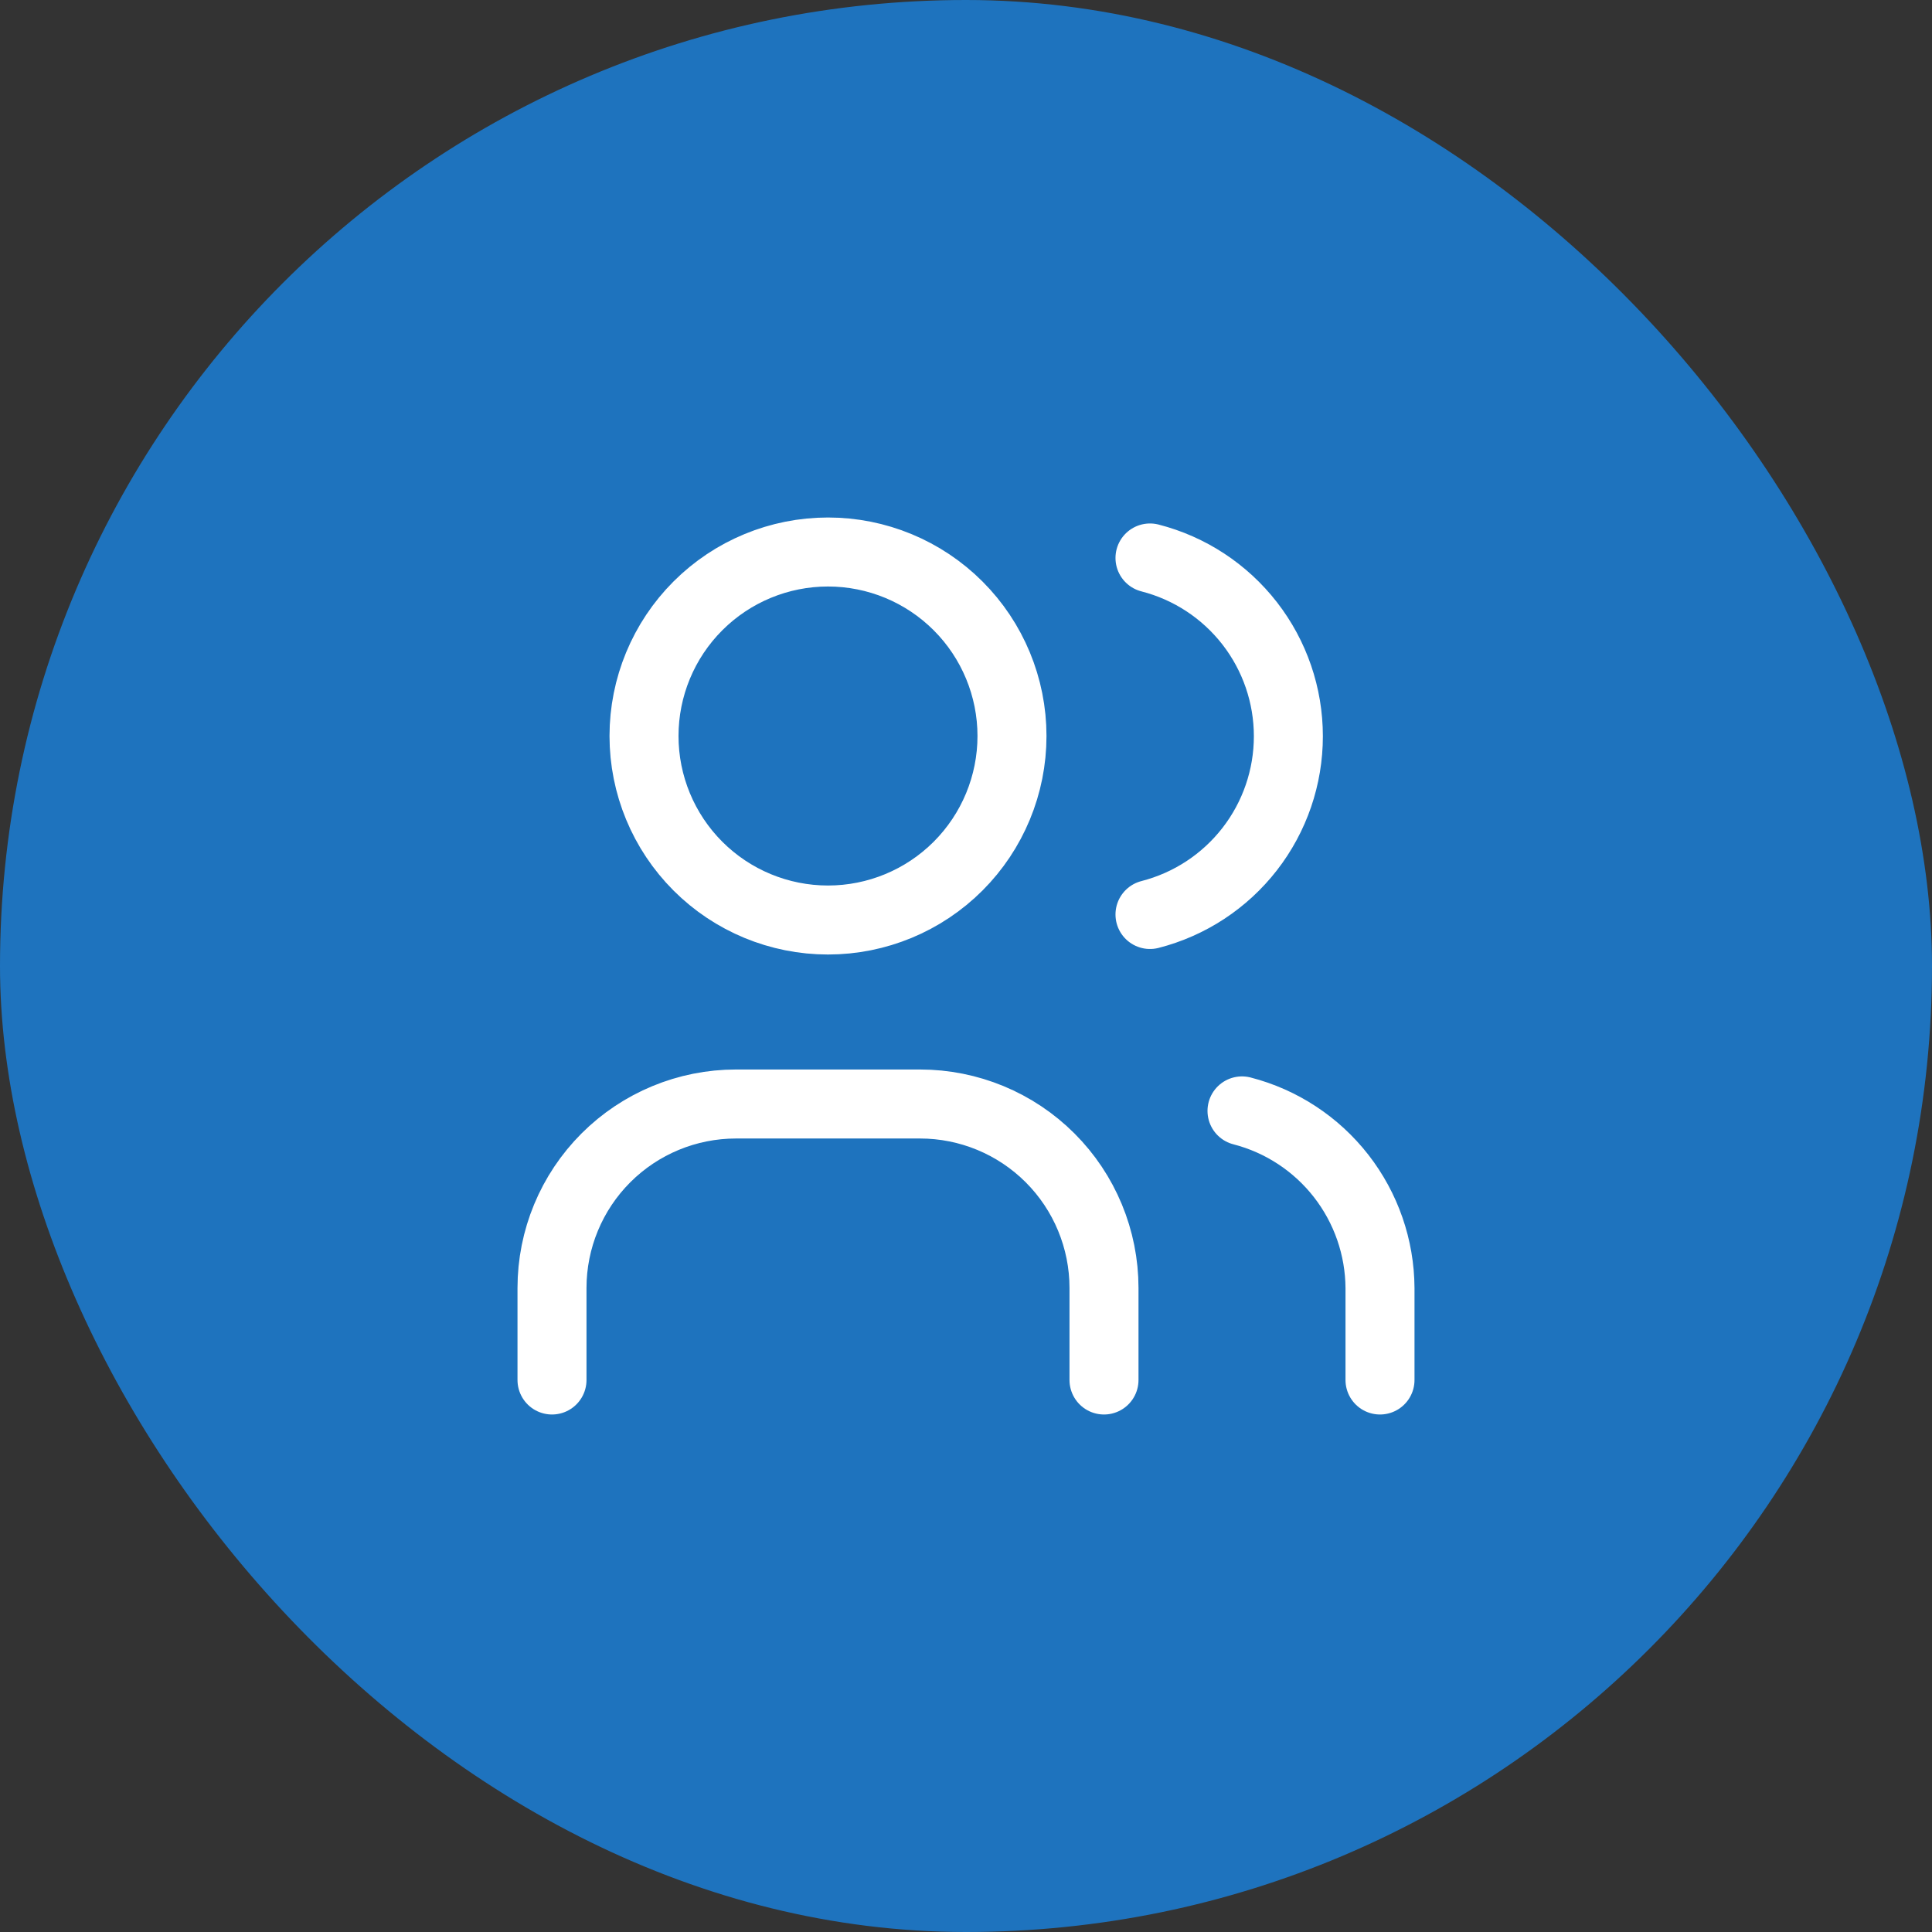
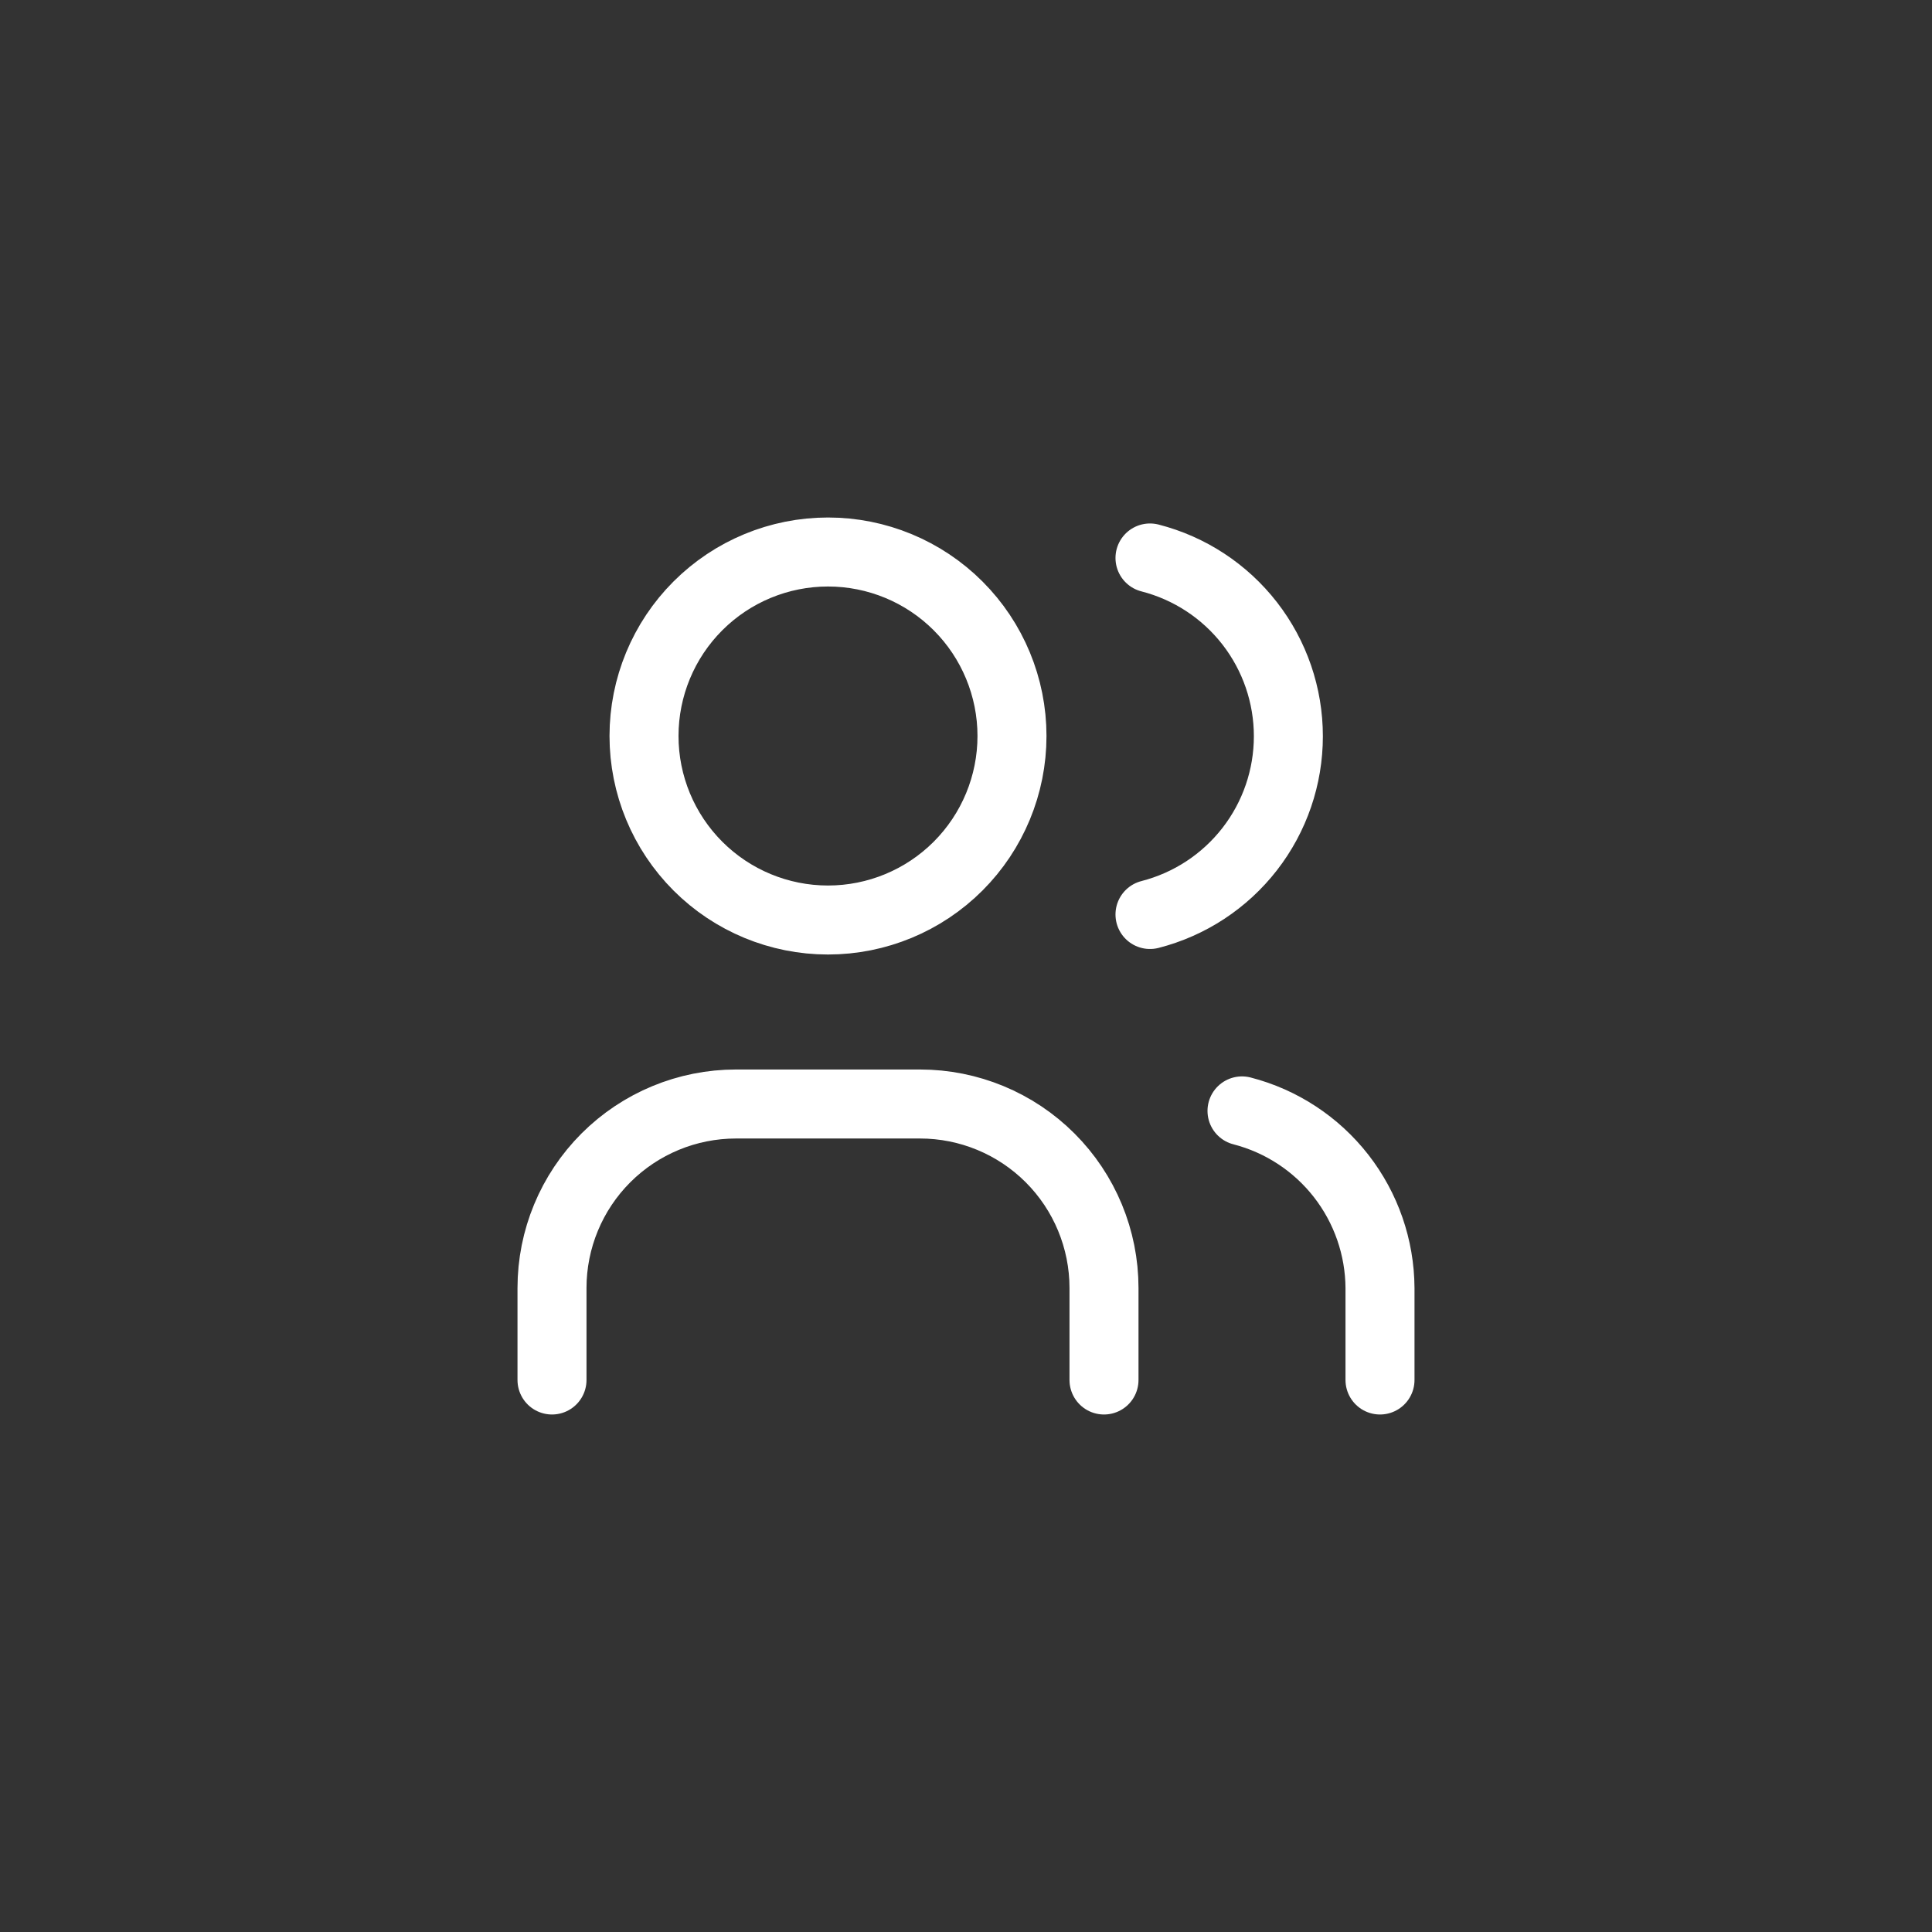
<svg xmlns="http://www.w3.org/2000/svg" width="56" height="56" viewBox="0 0 56 56" fill="none">
  <rect x="0" y="0" width="56" height="56" fill="#333333" stroke="none" />
-   <rect width="56" height="56" rx="28" fill="#1E73BE" />
  <path d="M16 40V37.333C16 35.919 16.562 34.562 17.562 33.562C18.562 32.562 19.919 32 21.333 32H26.667C28.081 32 29.438 32.562 30.438 33.562C31.438 34.562 32 35.919 32 37.333V40M33.333 16.173C34.481 16.467 35.497 17.134 36.224 18.07C36.95 19.005 37.344 20.156 37.344 21.34C37.344 22.524 36.95 23.675 36.224 24.61C35.497 25.546 34.481 26.213 33.333 26.507M40 40V37.333C39.993 36.156 39.597 35.014 38.874 34.086C38.15 33.157 37.14 32.494 36 32.2M18.667 21.333C18.667 22.748 19.229 24.104 20.229 25.105C21.229 26.105 22.585 26.667 24 26.667C25.415 26.667 26.771 26.105 27.771 25.105C28.771 24.104 29.333 22.748 29.333 21.333C29.333 19.919 28.771 18.562 27.771 17.562C26.771 16.562 25.415 16 24 16C22.585 16 21.229 16.562 20.229 17.562C19.229 18.562 18.667 19.919 18.667 21.333Z" stroke="white" stroke-width="2" stroke-linecap="round" stroke-linejoin="round" />
</svg>